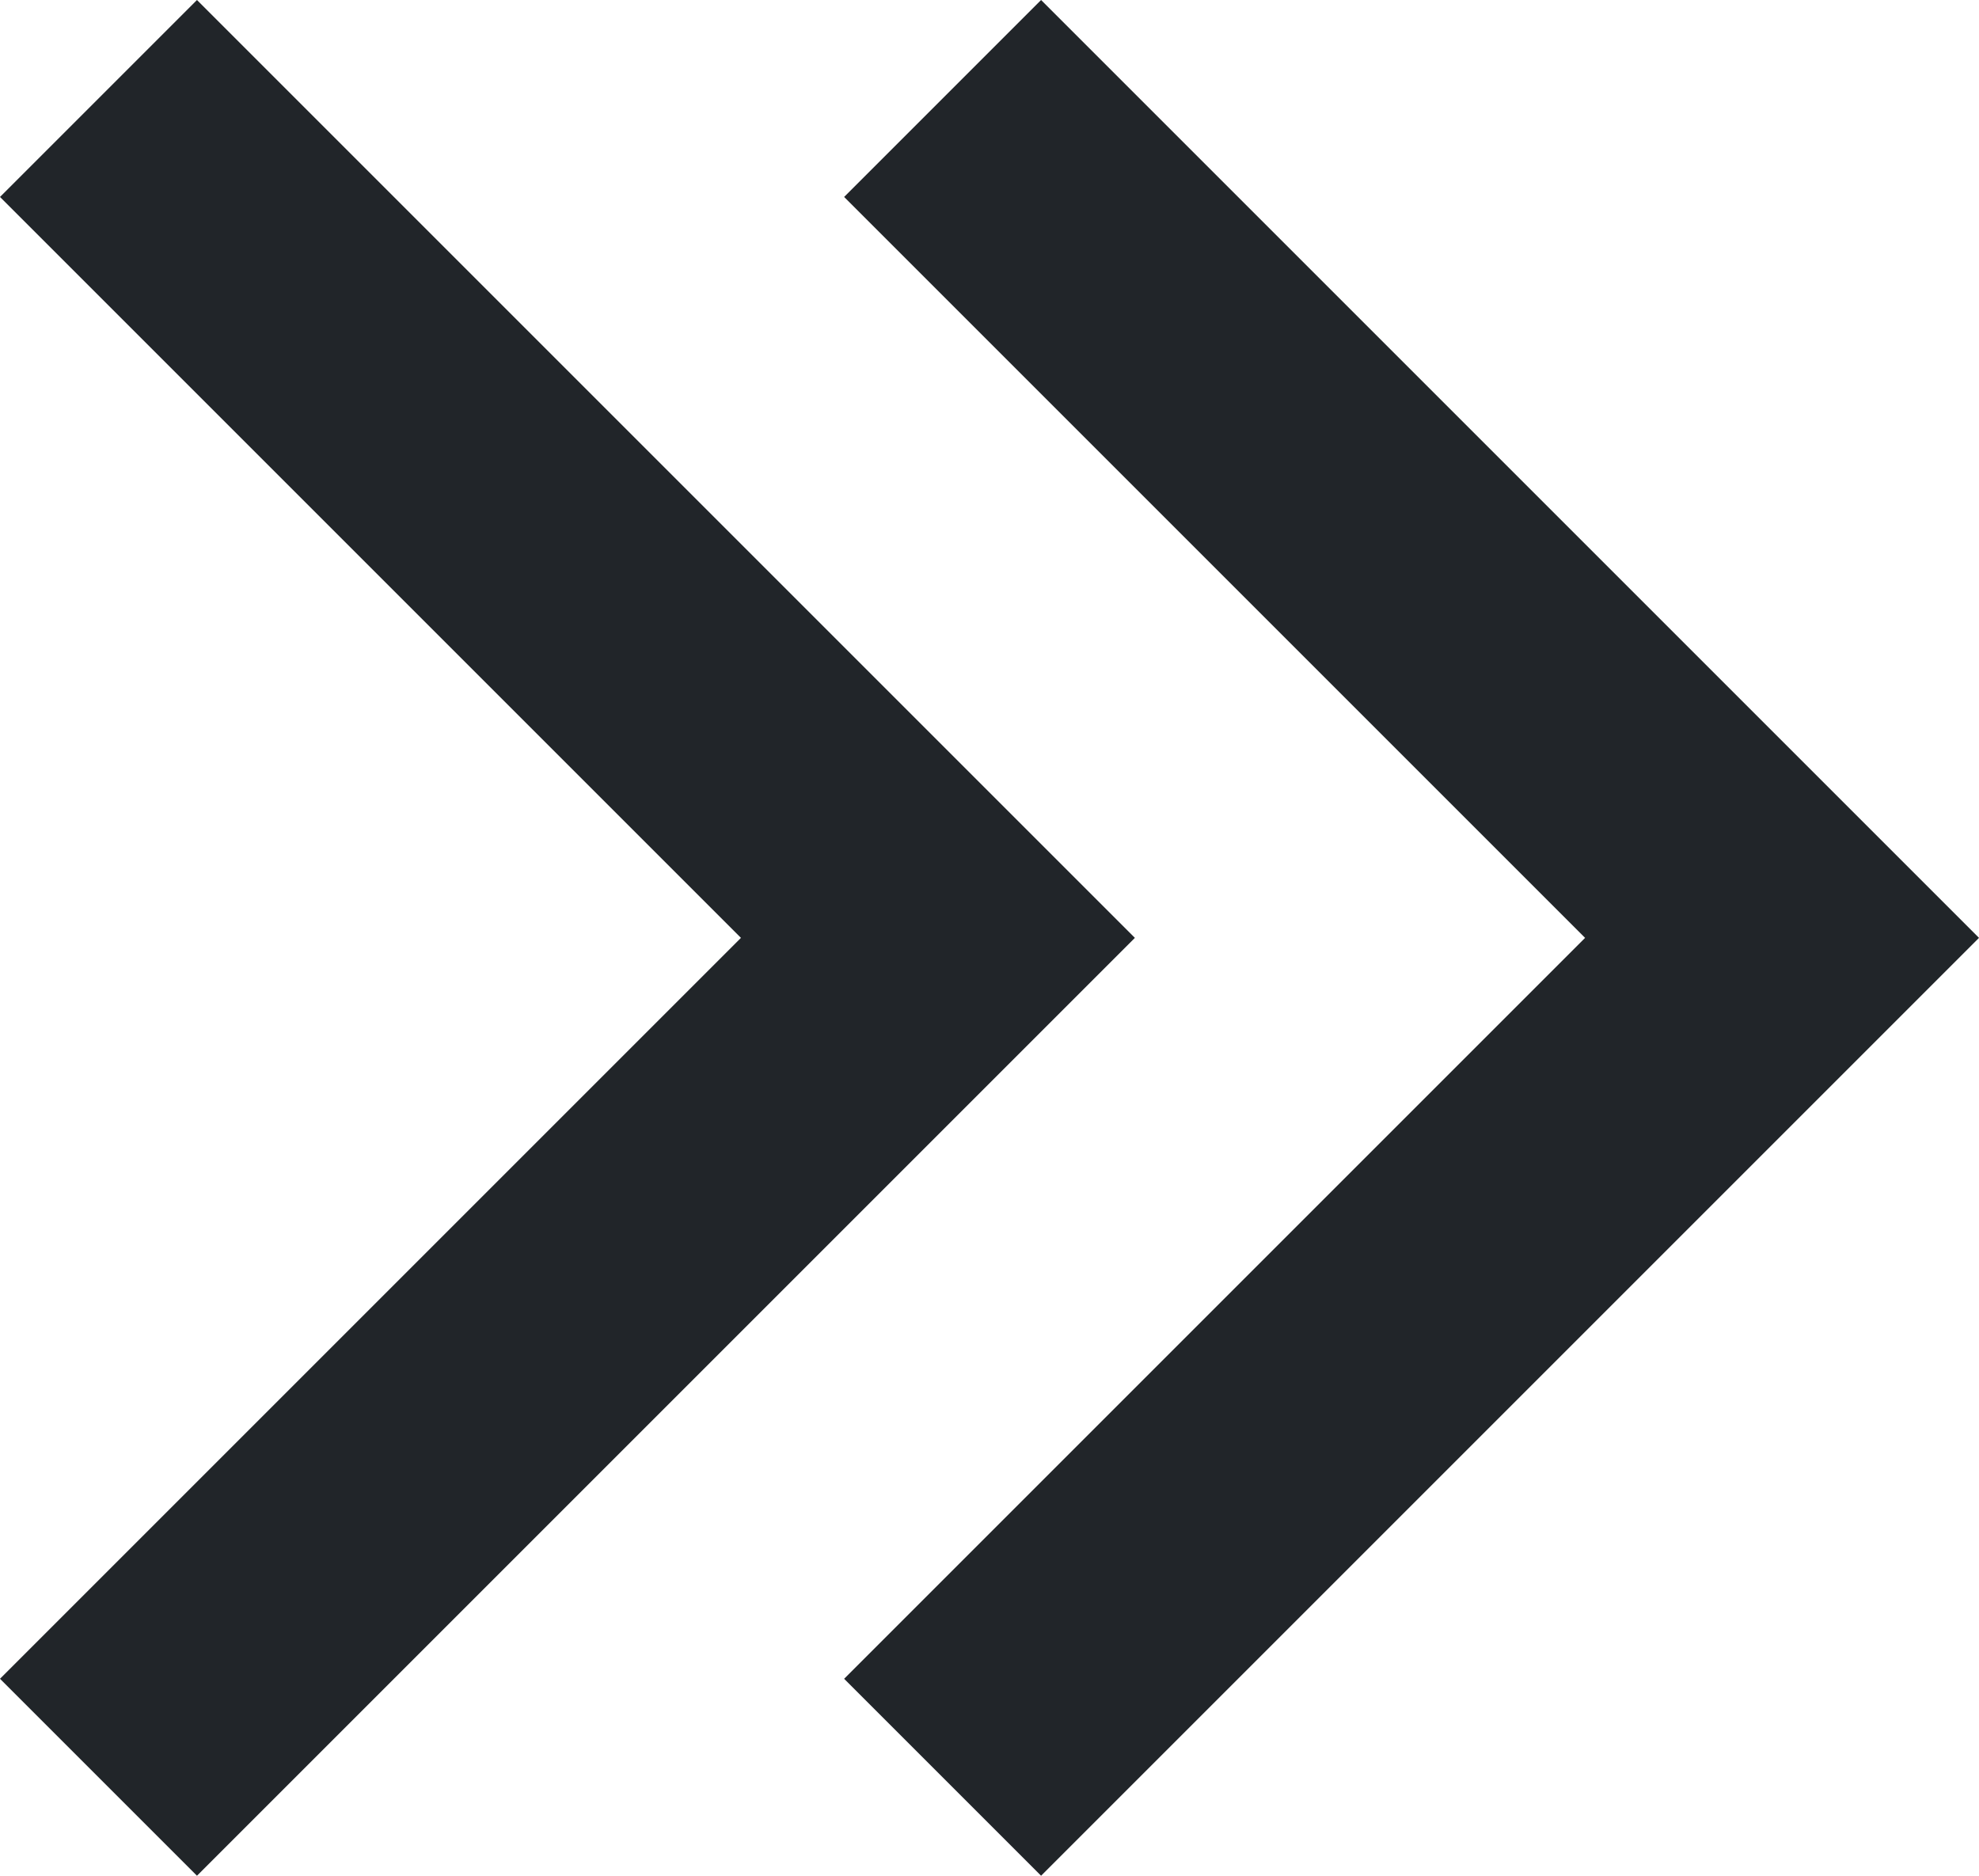
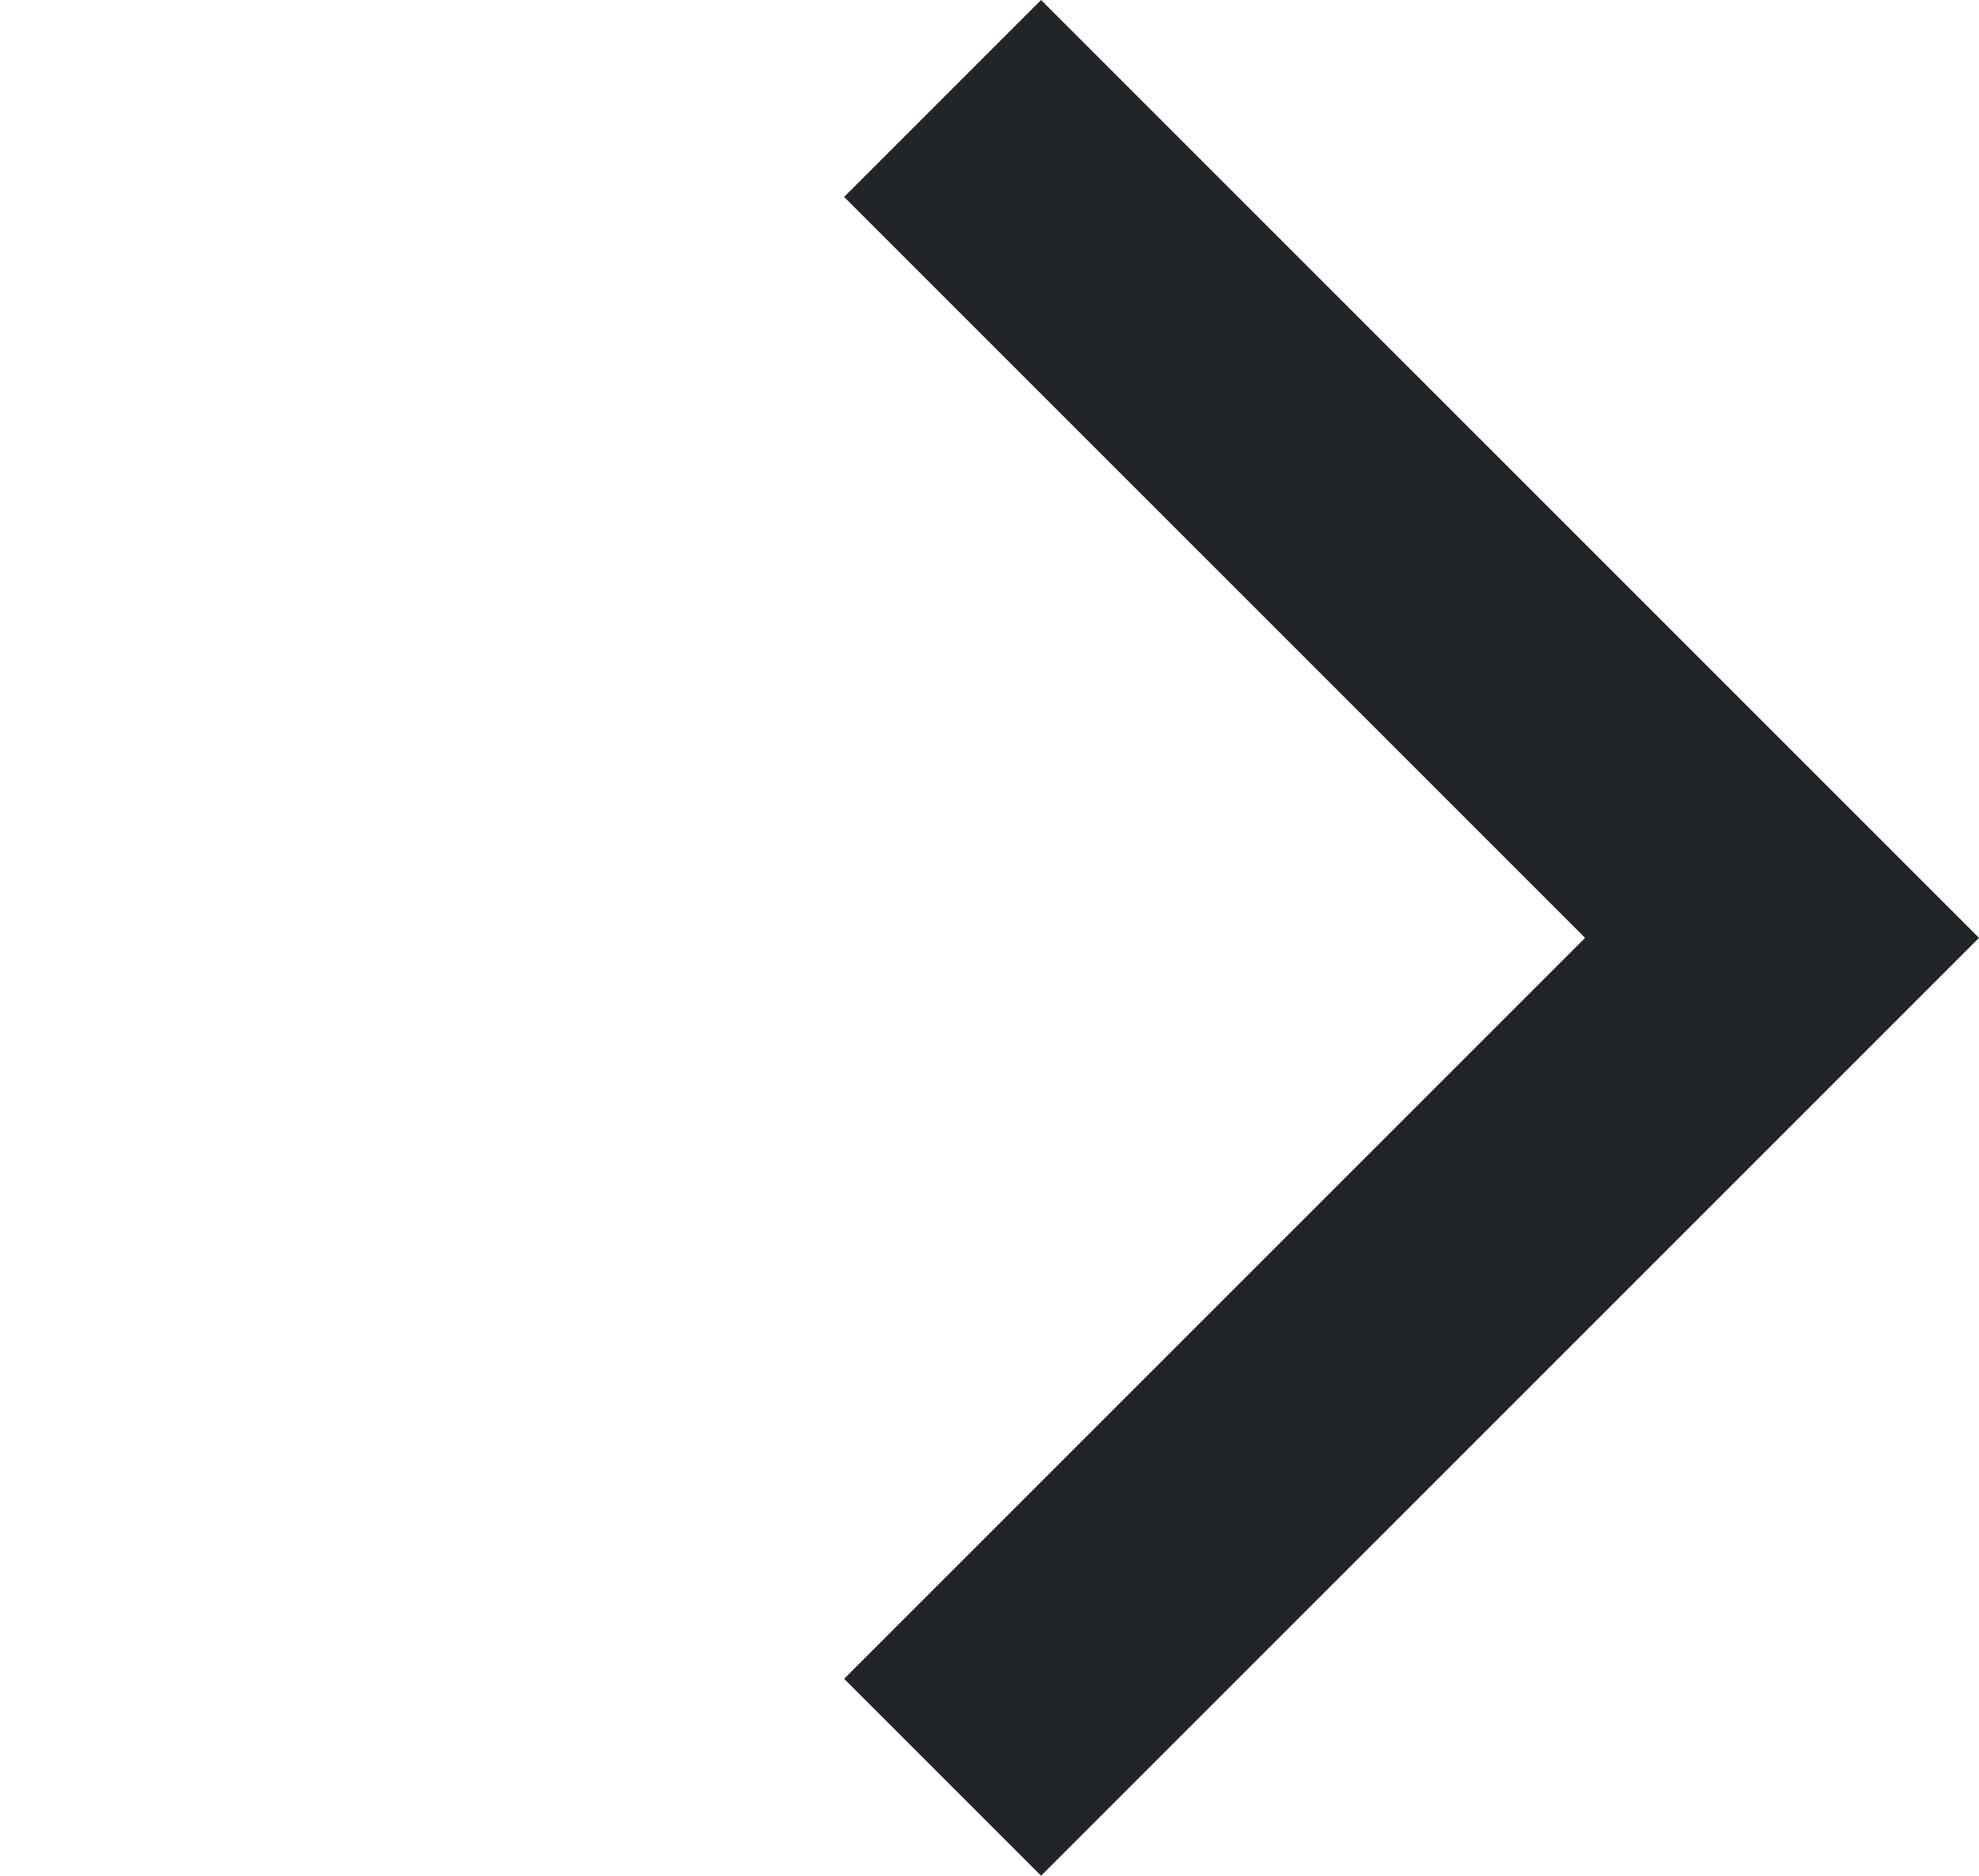
<svg xmlns="http://www.w3.org/2000/svg" version="1.1" id="Layer_1" x="0px" y="0px" viewBox="0 0 21.1 20" style="enable-background:new 0 0 21.1 20;" xml:space="preserve">
  <style type="text/css">
	.st0{fill:#212529;}
</style>
-   <path class="st0" d="M0,2.1L7.9,10L0,17.9L2.1,20l10-10L2.1,0L0,2.1z" />
  <path class="st0" d="M9,2.1l7.9,7.9L9,17.9l2.1,2.1l10-10l-10-10L9,2.1z" />
</svg>